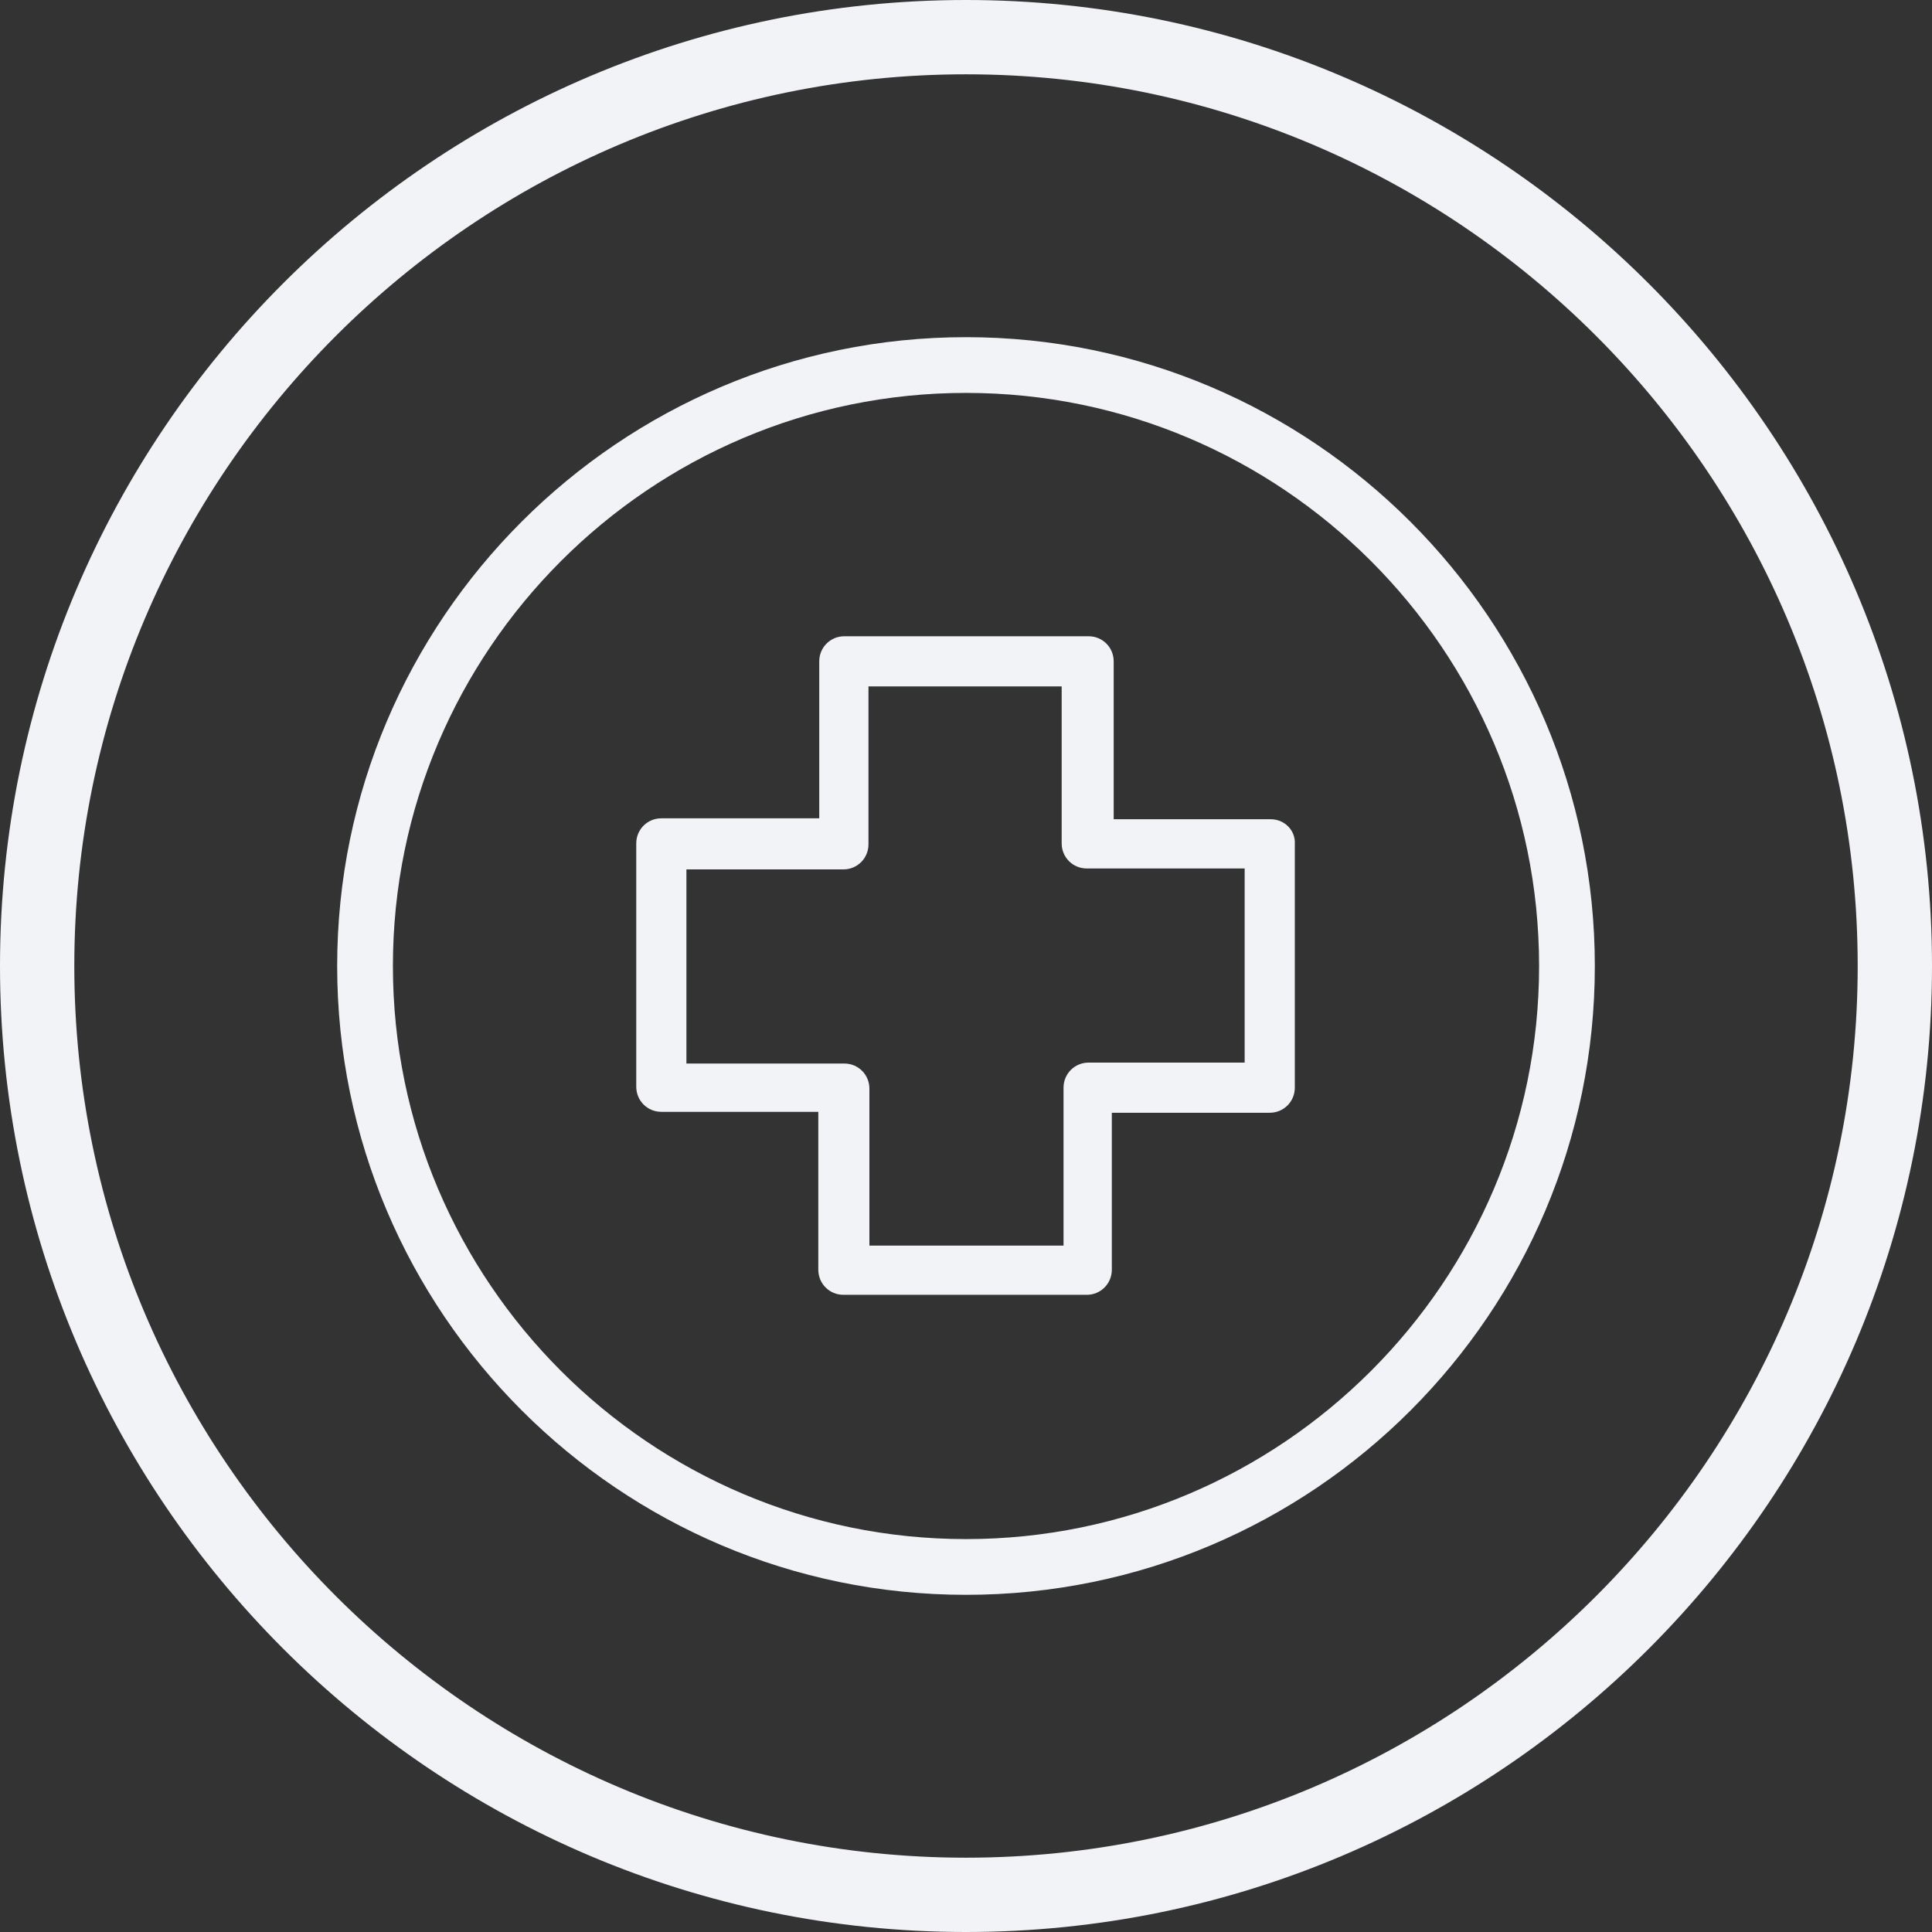
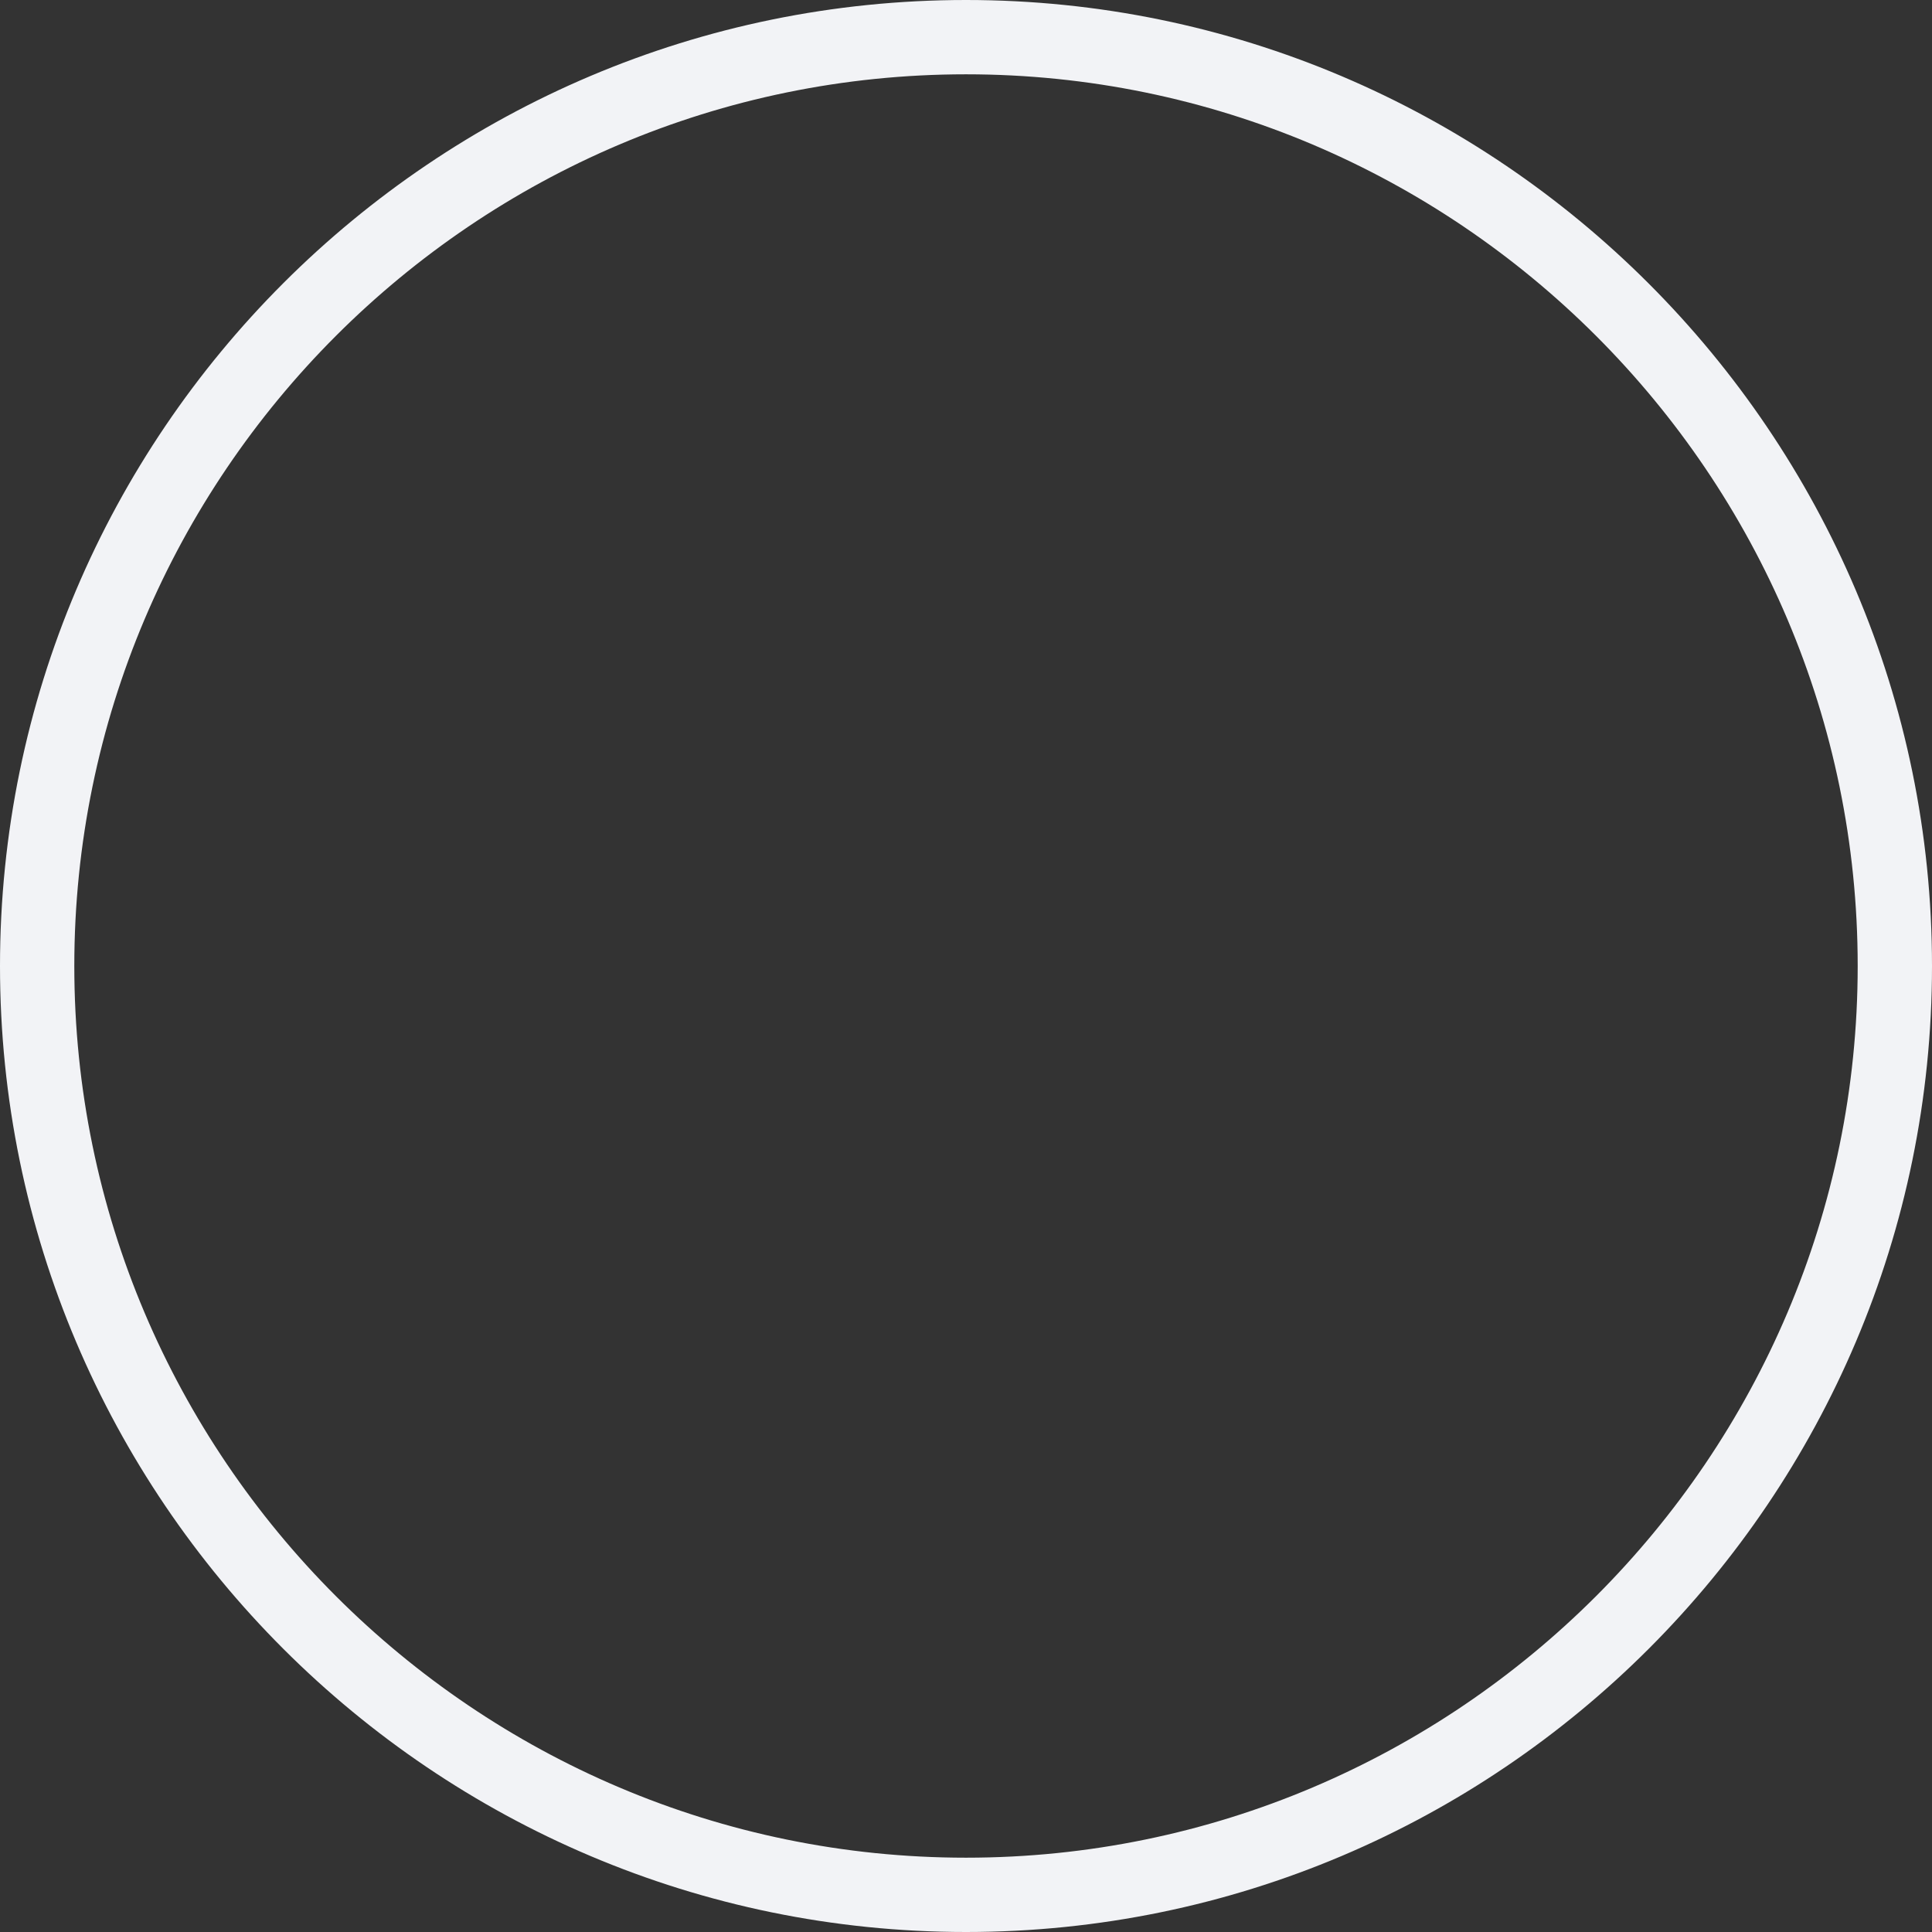
<svg xmlns="http://www.w3.org/2000/svg" version="1.1" id="icons" x="0px" y="0px" viewBox="0 0 208 208" enable-background="new 0 0 208 208" xml:space="preserve">
  <rect x="0" y="0" width="208" height="208" fill="#333333" stroke="none" />
  <path fill="#F2F3F6" d="M104,208C46.7,208,0,161.4,0,104S46.7,0,104,0s104,46.7,104,104S161.4,208,104,208z M104,8  C51.1,8,8,51.1,8,104s43.1,96,96,96s96-43.1,96-96S156.9,8,104,8z" />
-   <path fill="#F2F3F6" d="M136.8,88.2h-16.9v-17c0-1.5-1.2-2.7-2.7-2.7H90.9c-1.5,0-2.7,1.2-2.7,2.7v16.9h-17c-1.5,0-2.7,1.2-2.7,2.7  v26.2c0,1.5,1.2,2.7,2.7,2.7h16.9v17c0,1.5,1.2,2.7,2.7,2.7h26.2c1.5,0,2.7-1.2,2.7-2.7v-16.9h17c1.5,0,2.7-1.2,2.7-2.7V90.9  C139.5,89.4,138.3,88.2,136.8,88.2z M134.1,114.4h-16.9c-1.5,0-2.7,1.2-2.7,2.7v17H93.6v-16.9c0-1.5-1.2-2.7-2.7-2.7h-17V93.6h16.9  c1.5,0,2.7-1.2,2.7-2.7v-17h20.8v16.9c0,1.5,1.2,2.7,2.7,2.7h17V114.4z" />
-   <path fill="#F2F3F6" d="M104,171.7c-37.3,0-67.7-30.4-67.7-67.7S66.7,36.3,104,36.3s67.7,30.4,67.7,67.7S141.4,171.7,104,171.7  L104,171.7z M104,42.3C70,42.3,42.3,70,42.3,104S70,165.7,104,165.7s61.7-27.7,61.7-61.7S138,42.3,104,42.3z" />
</svg>